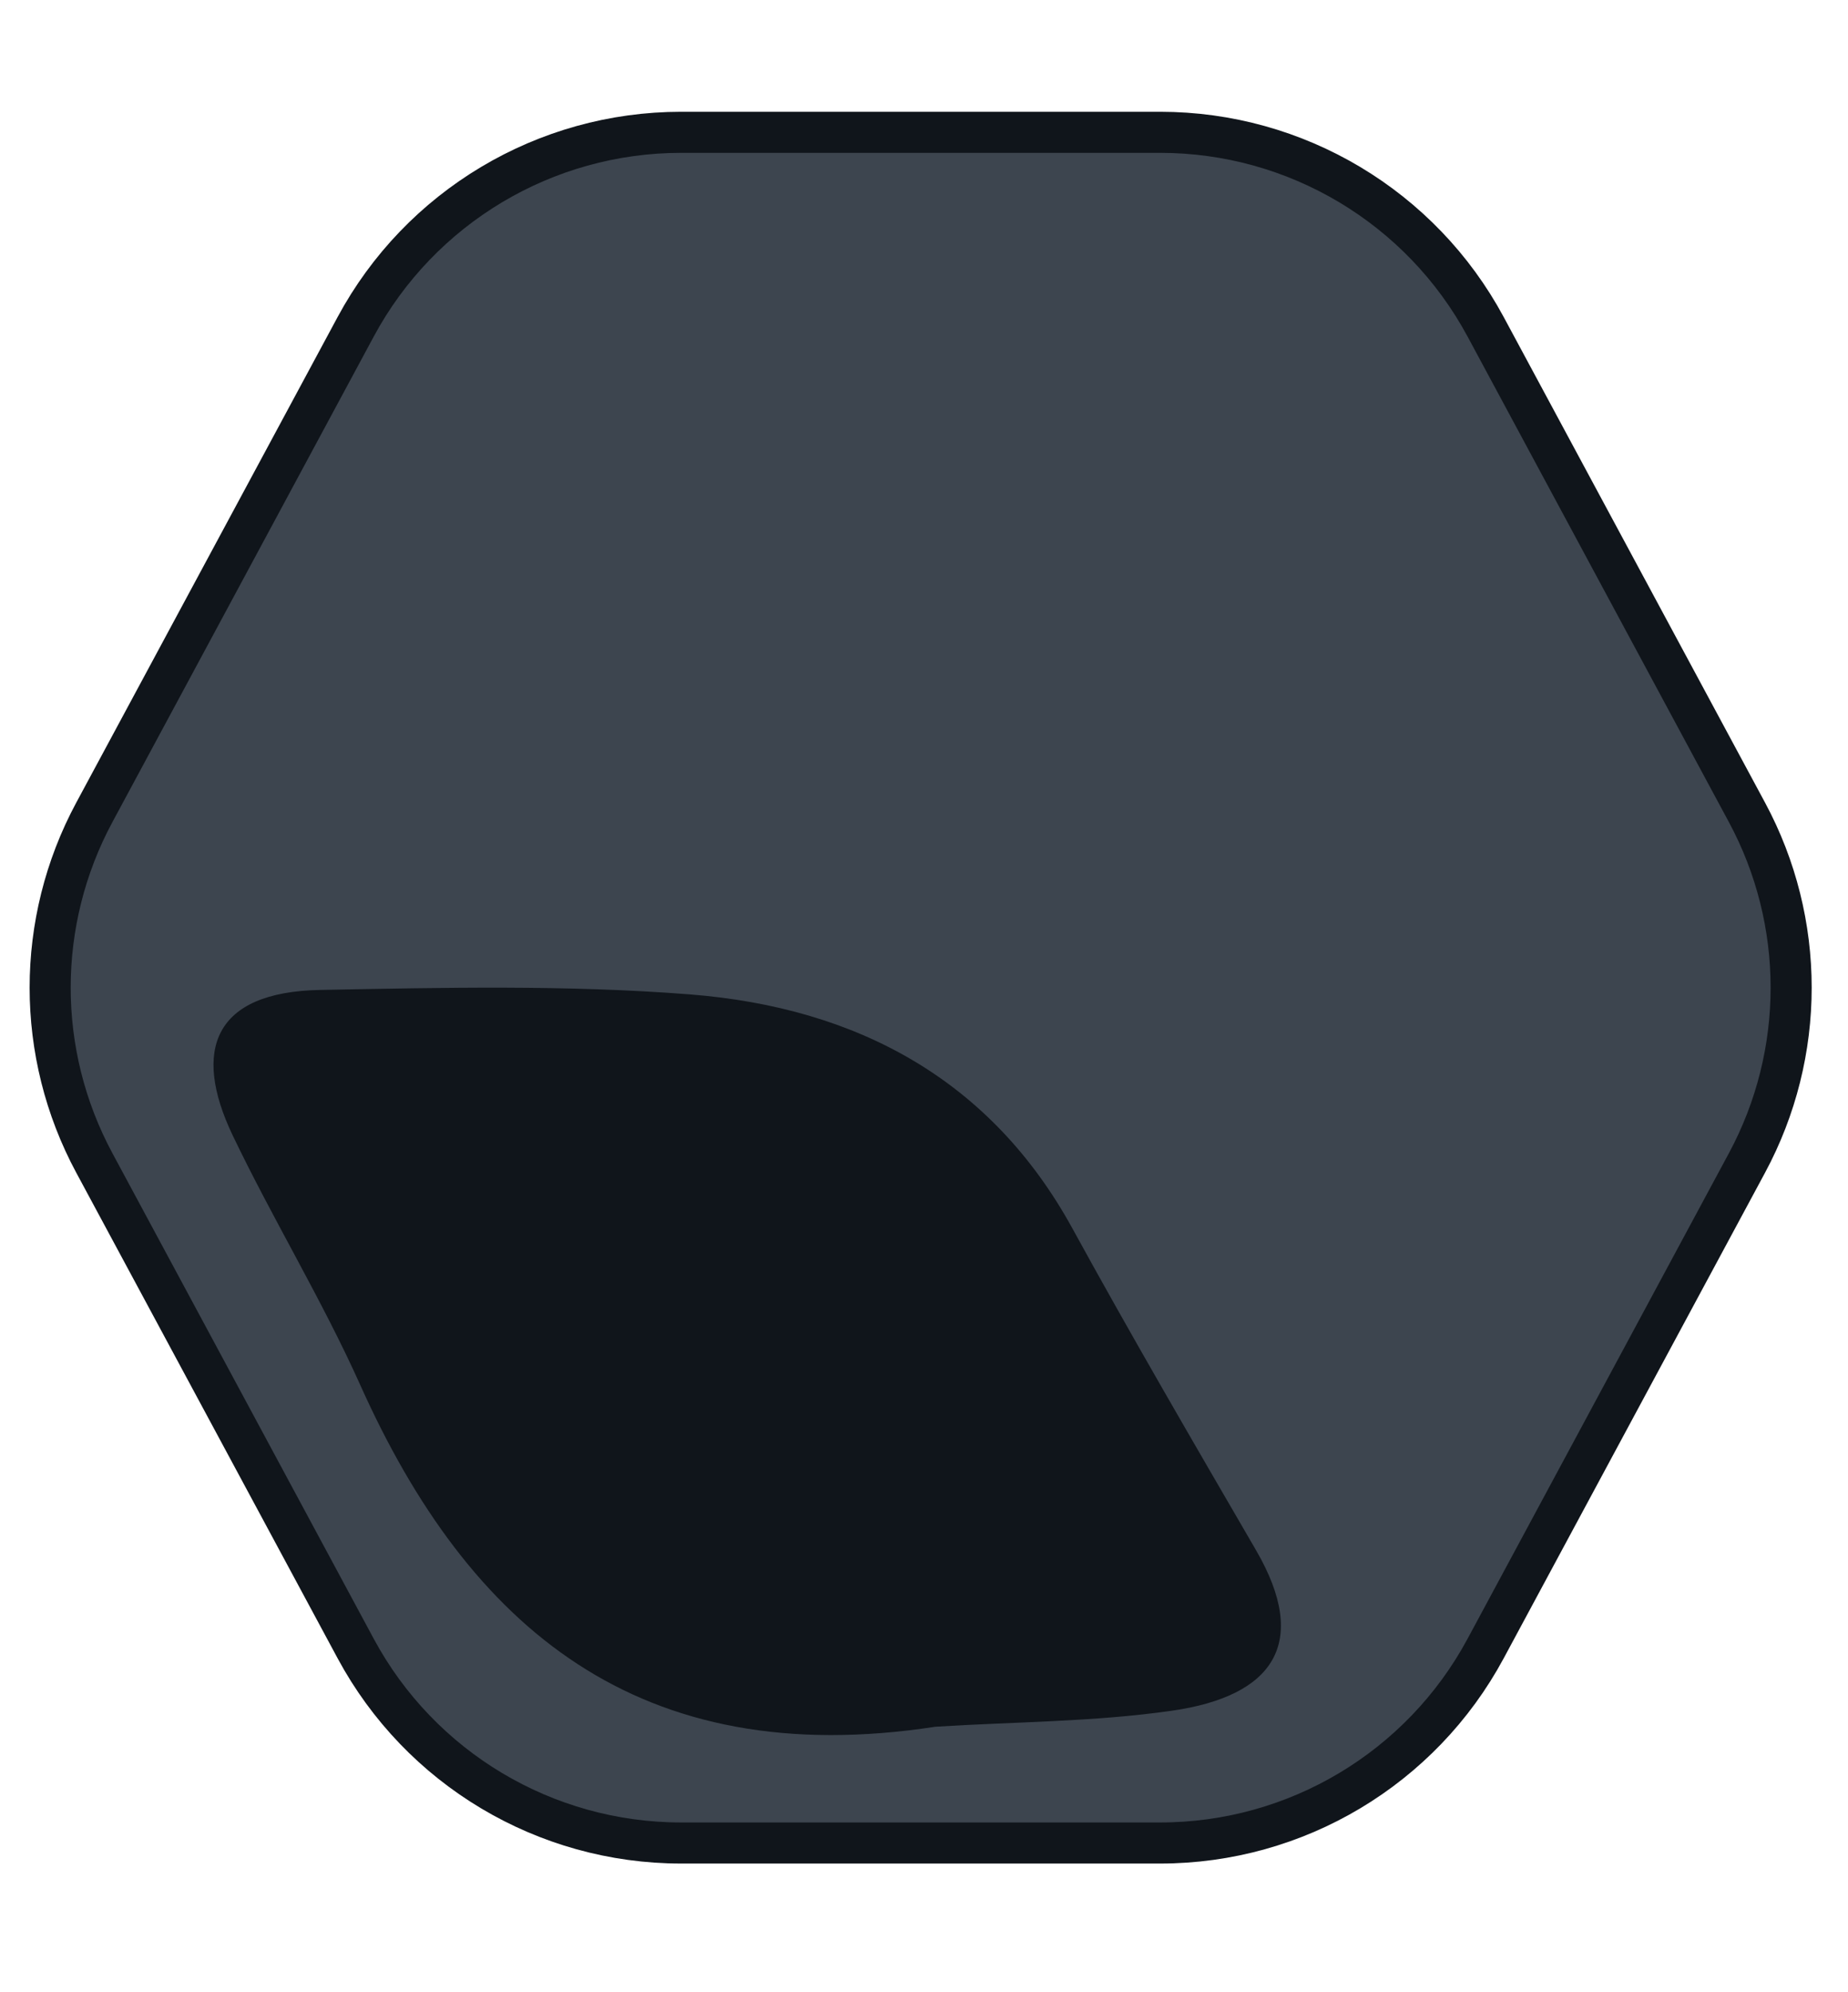
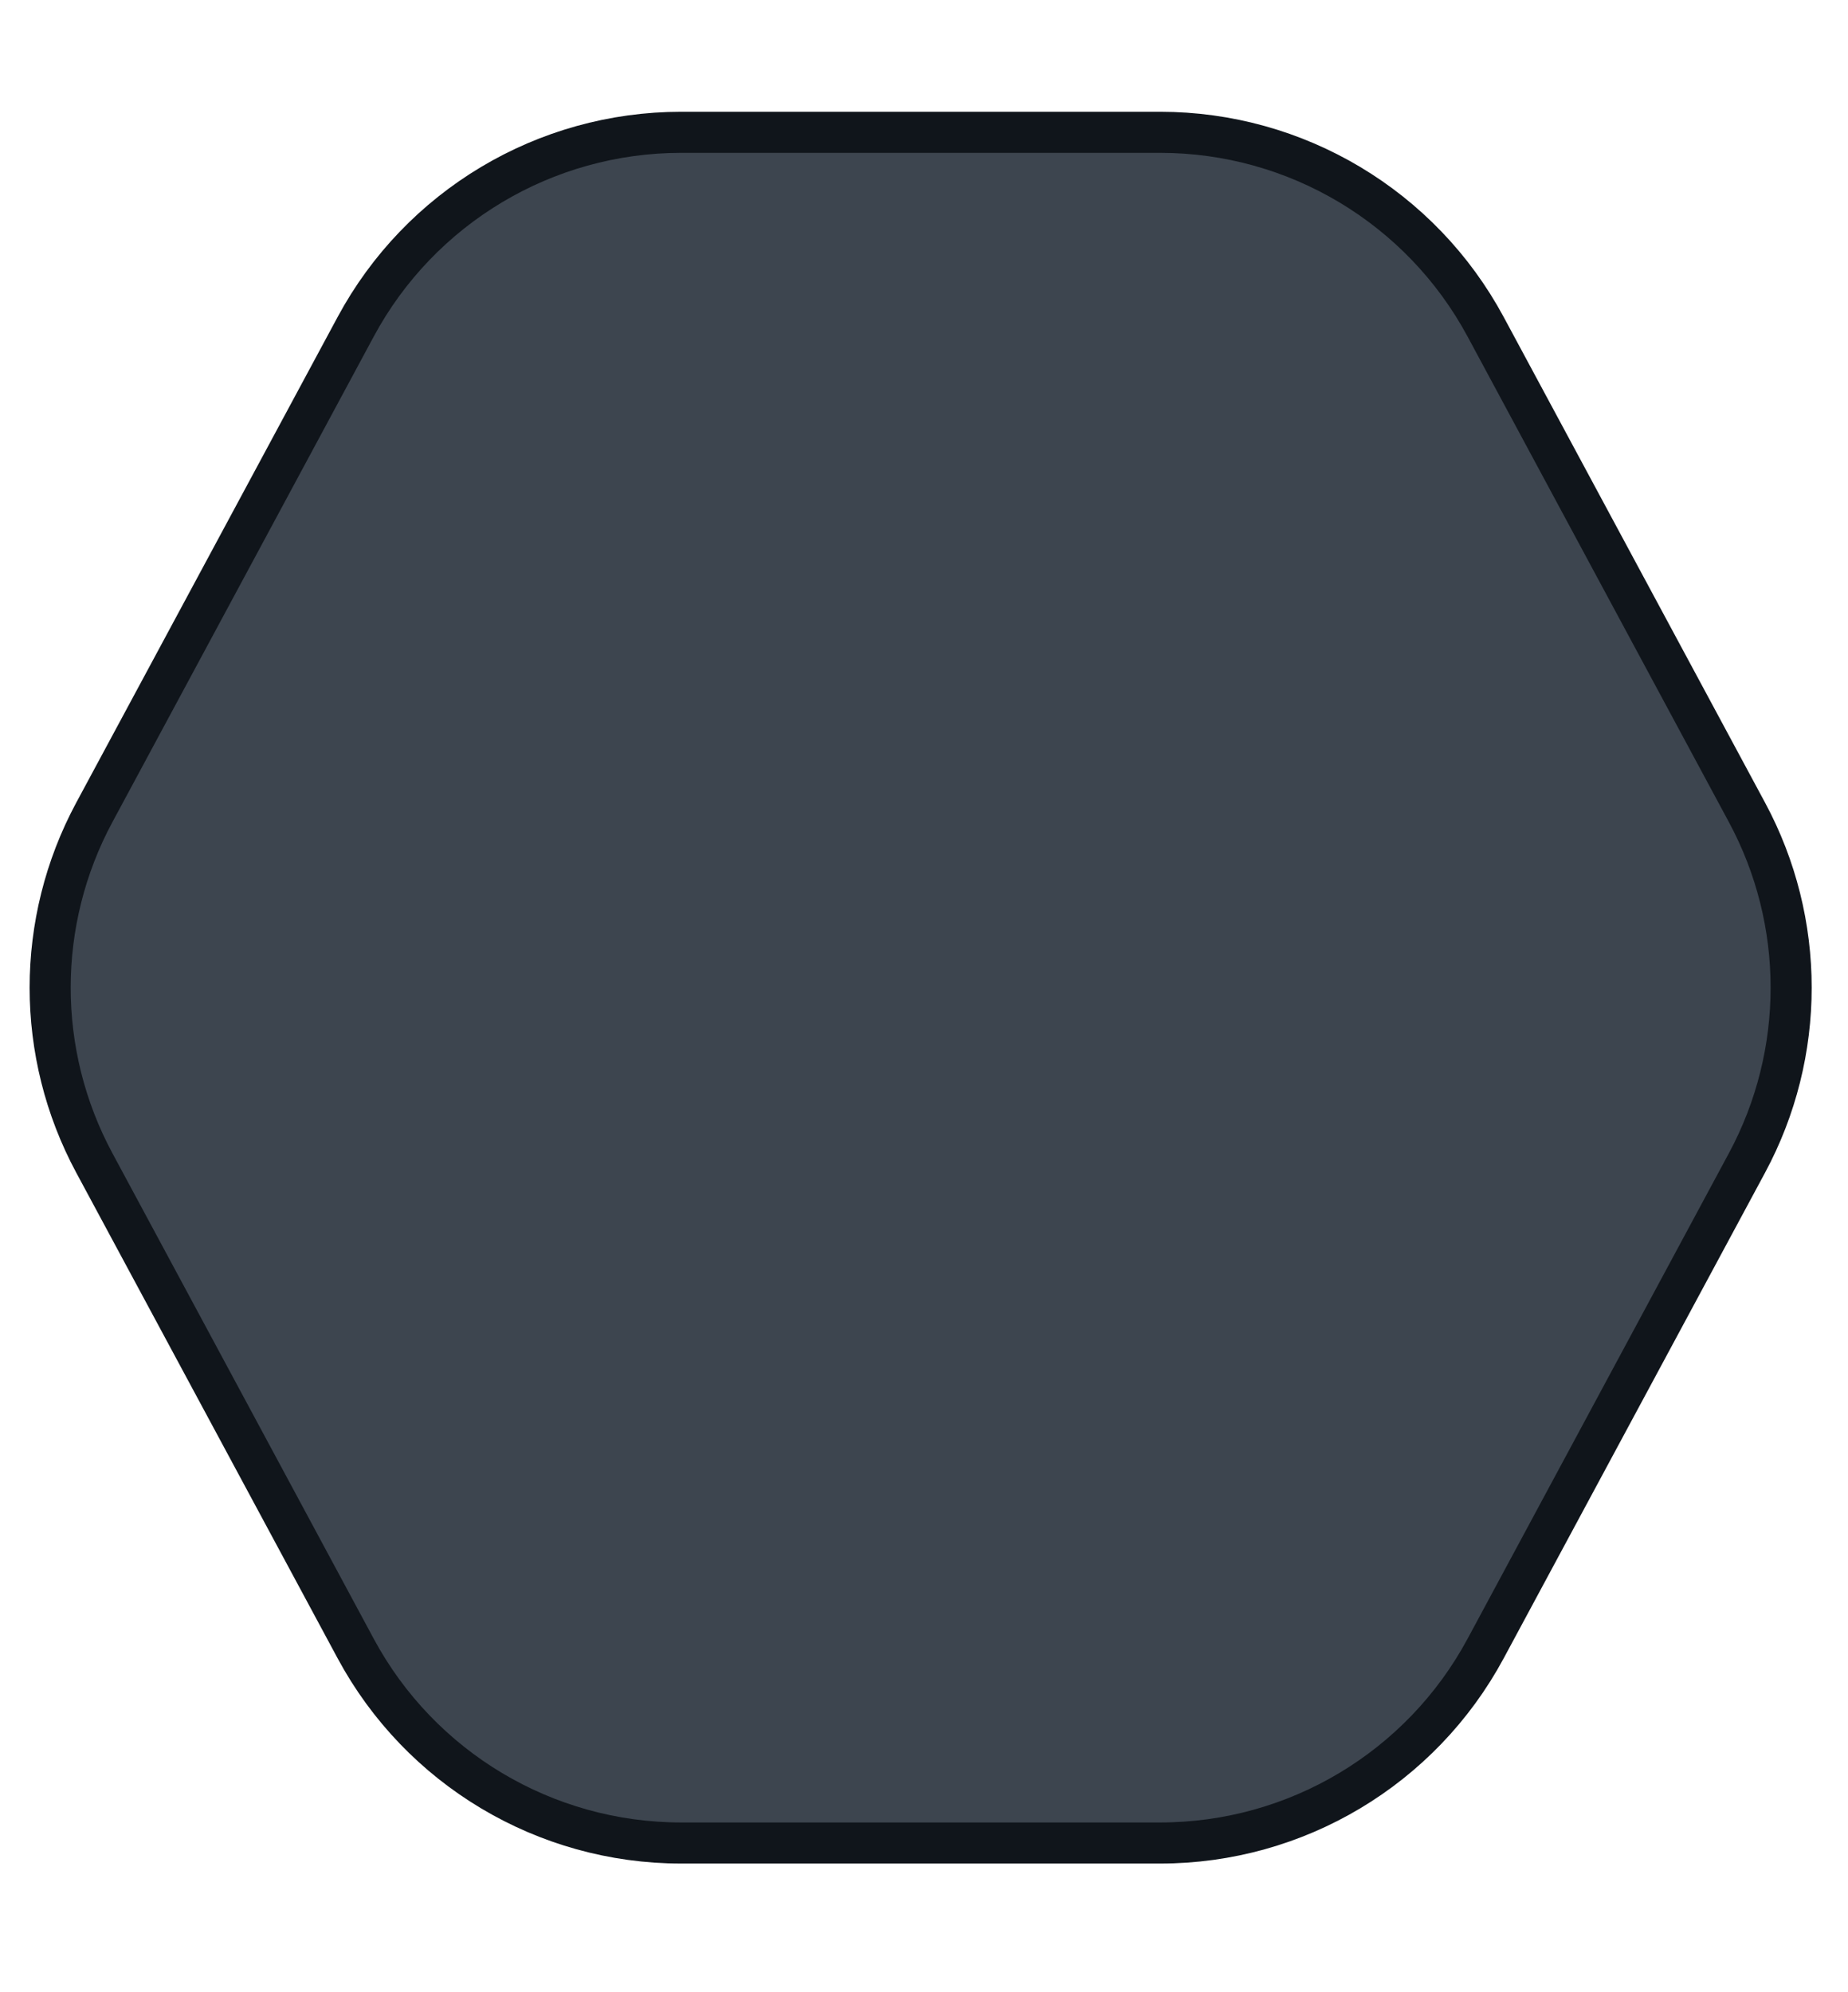
<svg xmlns="http://www.w3.org/2000/svg" width="90" height="97" viewBox="0 0 90 97" fill="none">
  <path d="M4.593 56.618C1.726 51.291 1.726 44.88 4.593 39.554L17.322 15.91C20.461 10.079 26.549 6.442 33.171 6.442H56.503C63.126 6.442 69.213 10.079 72.352 15.91L85.081 39.554C87.948 44.88 87.948 51.291 85.081 56.618L72.352 80.262C69.213 86.093 63.126 89.73 56.503 89.73H33.171C26.549 89.73 20.461 86.093 17.322 80.262L4.593 56.618Z" fill="#3D454F" stroke="#10151B" stroke-width="2" />
-   <path d="M45.558 84.069C31.13 86.284 22.846 79.267 17.537 67.414C15.677 63.272 13.282 59.355 11.322 55.257C9.362 51.141 10.396 48.292 15.595 48.197C21.593 48.084 27.628 47.945 33.598 48.414C41.774 49.056 48.28 52.599 52.236 59.824C55.122 65.087 58.152 70.279 61.174 75.481C63.815 80.031 61.982 82.584 57.082 83.288C53.289 83.835 49.405 83.826 45.558 84.069Z" fill="#10151B" />
</svg>